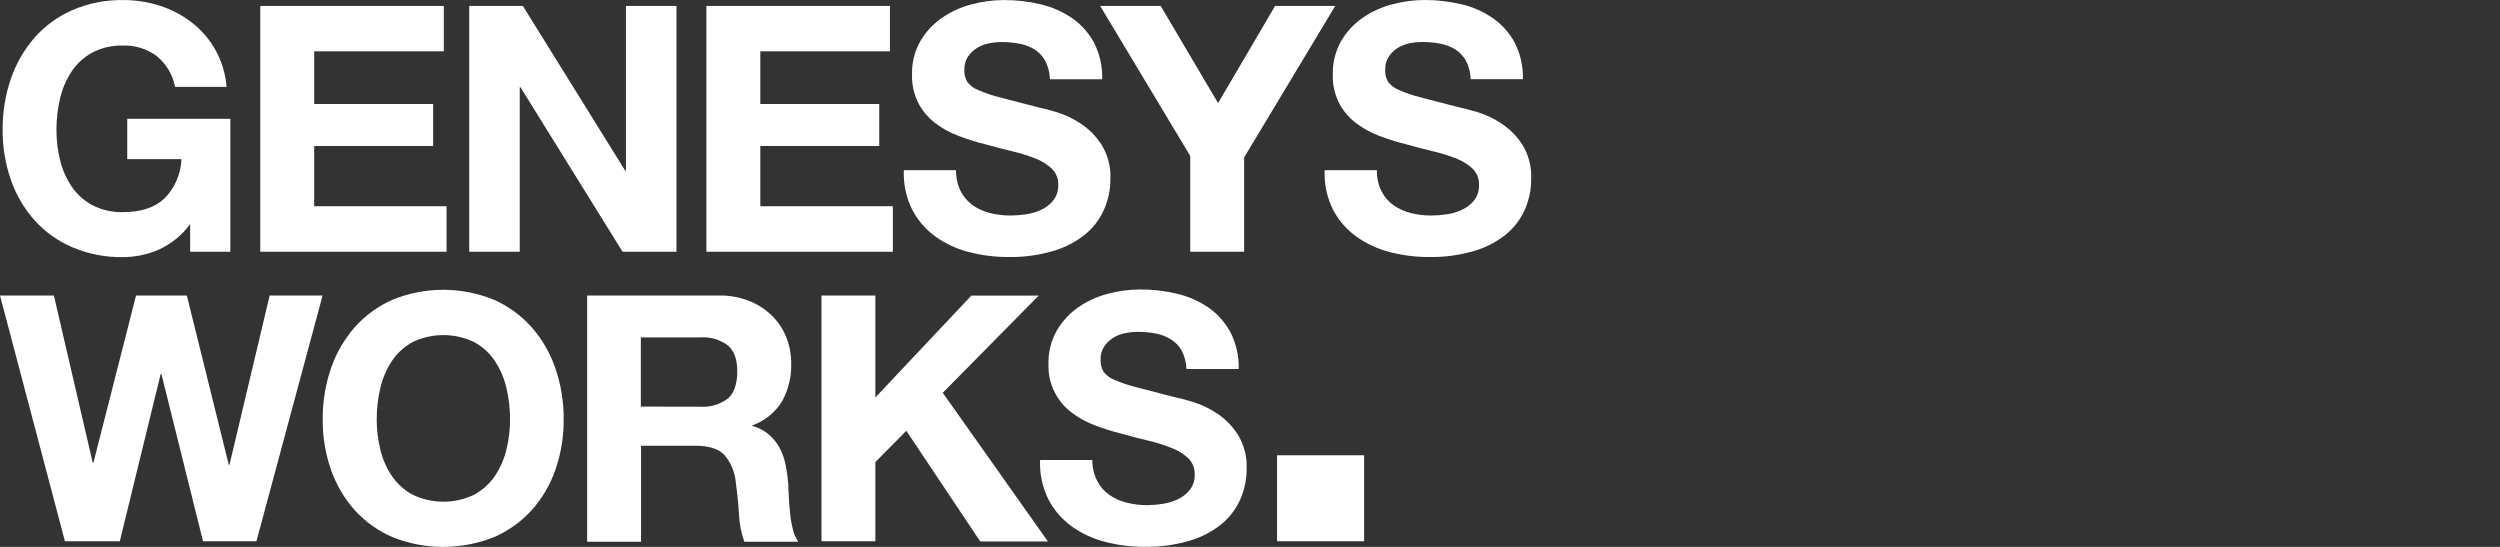
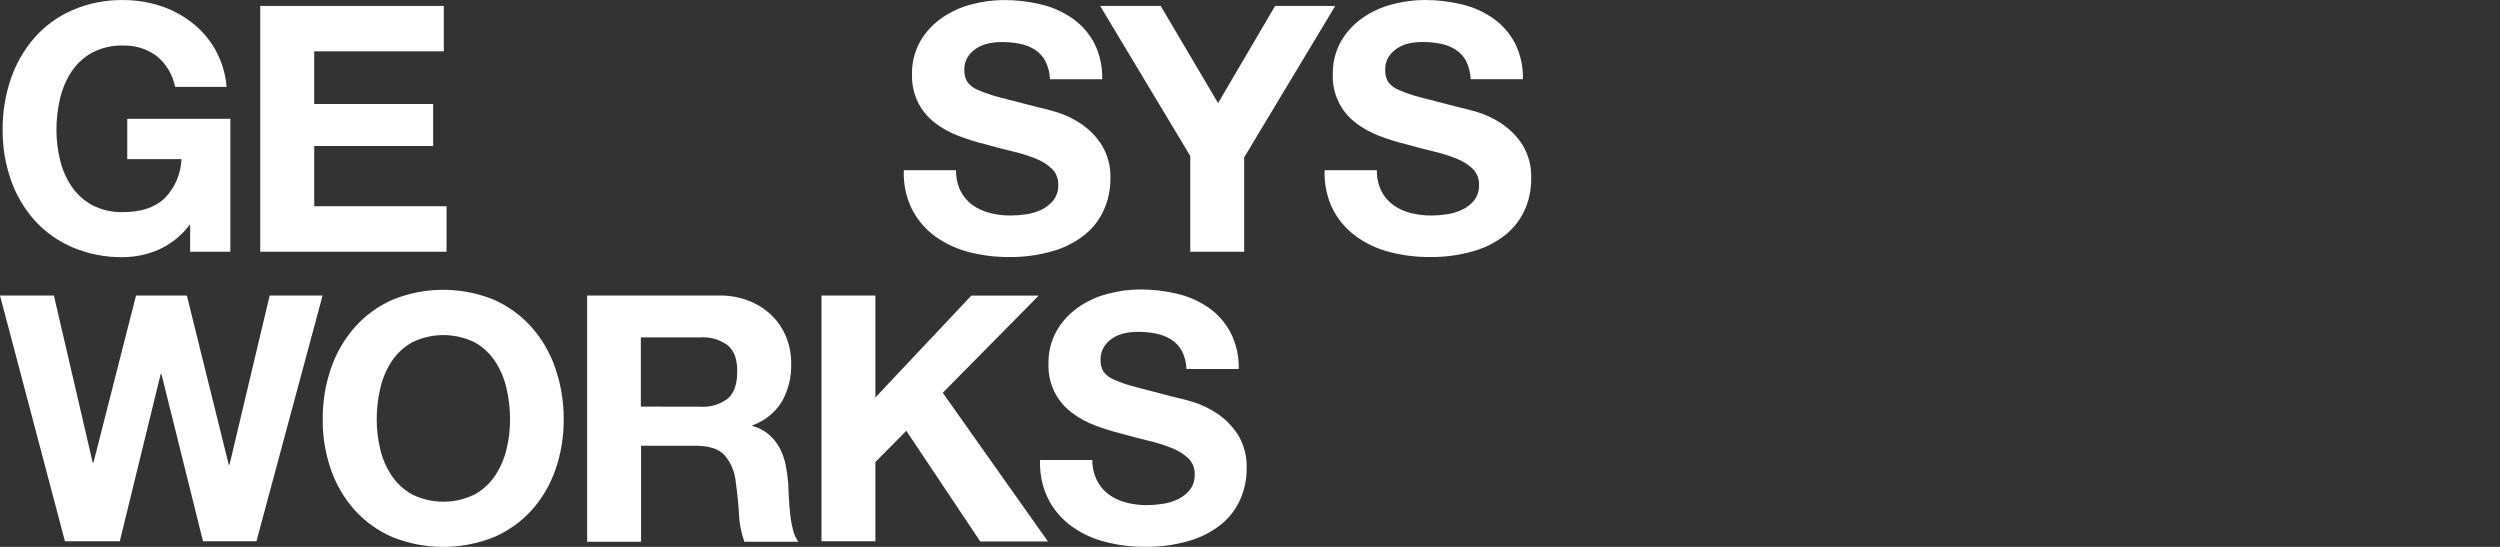
<svg xmlns="http://www.w3.org/2000/svg" width="160" height="35" viewBox="0 0 160 35" fill="none">
  <rect x="0" y="0" width="160" height="35" fill="#333333" stroke="none" />
  <g clip-path="url(#clip0_3099_3447)">
    <path d="M28.404 0.38V3.285H20.109V6.657H27.721V9.344H20.109V13.199H28.58V16.111H16.656V0.38H28.404Z" fill="white" />
-     <path d="M33.463 0.38L40.017 10.93H40.061V0.38H43.293V16.111H39.844L33.308 5.579H33.263V16.111H30.031V0.38H33.463Z" fill="white" />
-     <path d="M56.956 0.38V3.285H48.661V6.657H56.273V9.344H48.661V13.199H57.142V16.111H45.208V0.38H56.956Z" fill="white" />
    <path d="M61.48 12.232C61.66 12.585 61.92 12.89 62.239 13.123C62.574 13.361 62.951 13.533 63.35 13.631C63.781 13.741 64.225 13.796 64.671 13.793C65.002 13.792 65.333 13.767 65.661 13.717C66.004 13.669 66.338 13.569 66.651 13.42C66.95 13.28 67.213 13.073 67.42 12.816C67.632 12.534 67.74 12.187 67.727 11.835C67.734 11.643 67.702 11.452 67.632 11.274C67.562 11.095 67.456 10.933 67.32 10.798C67.011 10.511 66.649 10.286 66.254 10.139C65.767 9.947 65.267 9.793 64.757 9.676C64.201 9.544 63.636 9.397 63.063 9.234C62.478 9.09 61.902 8.91 61.339 8.695C60.802 8.495 60.298 8.217 59.842 7.869C59.4 7.528 59.036 7.096 58.776 6.601C58.49 6.032 58.35 5.401 58.369 4.764C58.351 4.029 58.529 3.302 58.887 2.66C59.224 2.069 59.689 1.561 60.246 1.171C60.818 0.766 61.458 0.468 62.136 0.29C62.825 0.102 63.536 0.005 64.25 0.003C65.046 0.001 65.839 0.094 66.613 0.28C67.334 0.448 68.017 0.75 68.627 1.171C69.21 1.578 69.689 2.118 70.024 2.746C70.387 3.466 70.565 4.265 70.541 5.071H67.196C67.184 4.665 67.082 4.266 66.899 3.903C66.74 3.608 66.51 3.358 66.23 3.175C65.936 2.993 65.611 2.866 65.271 2.802C64.883 2.726 64.49 2.689 64.095 2.691C63.814 2.692 63.534 2.722 63.26 2.781C62.99 2.836 62.733 2.94 62.501 3.088C62.278 3.23 62.086 3.417 61.939 3.637C61.783 3.889 61.706 4.181 61.718 4.477C61.707 4.738 61.768 4.998 61.894 5.226C62.071 5.464 62.309 5.647 62.584 5.755C63.047 5.955 63.526 6.117 64.016 6.239C64.623 6.401 65.419 6.605 66.402 6.857C66.695 6.916 67.092 7.019 67.623 7.175C68.173 7.345 68.694 7.594 69.172 7.914C69.705 8.268 70.158 8.729 70.503 9.268C70.9 9.92 71.096 10.675 71.066 11.438C71.071 12.128 70.928 12.811 70.645 13.441C70.364 14.065 69.938 14.614 69.403 15.04C68.795 15.516 68.1 15.868 67.358 16.077C66.438 16.34 65.485 16.466 64.529 16.45C63.68 16.451 62.834 16.344 62.011 16.132C61.237 15.935 60.506 15.596 59.856 15.13C59.234 14.678 58.726 14.087 58.373 13.403C57.988 12.624 57.806 11.76 57.845 10.892H61.187C61.177 11.355 61.277 11.815 61.48 12.232Z" fill="white" />
    <path d="M70.41 0.38H74.284L77.957 6.598L81.606 0.38H85.455L79.626 10.073V16.111H76.177V9.983L70.41 0.38Z" fill="white" />
    <path d="M88.411 12.232C88.59 12.585 88.85 12.891 89.17 13.123C89.505 13.361 89.882 13.534 90.281 13.631C90.711 13.741 91.154 13.796 91.598 13.793C91.93 13.792 92.26 13.767 92.588 13.717C92.931 13.669 93.265 13.569 93.578 13.42C93.879 13.281 94.143 13.074 94.351 12.816C94.563 12.534 94.671 12.187 94.658 11.835C94.665 11.643 94.633 11.452 94.563 11.274C94.493 11.095 94.386 10.934 94.251 10.799C93.941 10.512 93.579 10.288 93.185 10.139C92.698 9.948 92.198 9.793 91.688 9.676C91.129 9.545 90.567 9.396 89.994 9.234C89.409 9.09 88.833 8.91 88.27 8.695C87.734 8.495 87.231 8.217 86.776 7.869C86.297 7.509 85.913 7.038 85.656 6.497C85.398 5.955 85.276 5.359 85.3 4.76C85.282 4.025 85.46 3.299 85.817 2.656C86.156 2.067 86.618 1.559 87.173 1.168C87.745 0.763 88.385 0.464 89.063 0.287C89.751 0.098 90.461 0.002 91.174 4.21365e-05C91.971 -0.002 92.765 0.091 93.54 0.276C94.26 0.444 94.943 0.746 95.551 1.168C96.134 1.575 96.613 2.115 96.948 2.743C97.311 3.462 97.489 4.262 97.465 5.068H94.123C94.11 4.661 94.009 4.263 93.826 3.9C93.667 3.604 93.436 3.353 93.154 3.171C92.861 2.989 92.537 2.863 92.198 2.798C91.811 2.722 91.417 2.685 91.022 2.688C90.74 2.688 90.46 2.718 90.184 2.777C89.915 2.833 89.657 2.937 89.425 3.085C89.205 3.228 89.017 3.417 88.873 3.638C88.717 3.889 88.641 4.181 88.653 4.477C88.641 4.738 88.702 4.998 88.829 5.227C89.005 5.464 89.244 5.647 89.518 5.755C89.981 5.955 90.458 6.117 90.946 6.239C91.557 6.401 92.35 6.605 93.333 6.857C93.626 6.916 94.023 7.019 94.554 7.175C95.105 7.344 95.628 7.593 96.106 7.914C96.638 8.269 97.091 8.73 97.438 9.268C97.833 9.92 98.028 10.675 97.996 11.438C98.003 12.128 97.861 12.811 97.579 13.441C97.296 14.064 96.87 14.612 96.337 15.04C95.729 15.515 95.034 15.867 94.292 16.077C93.373 16.34 92.42 16.465 91.464 16.45C90.614 16.451 89.768 16.345 88.946 16.132C88.171 15.935 87.44 15.596 86.79 15.13C86.168 14.677 85.659 14.086 85.304 13.403C84.922 12.623 84.74 11.76 84.776 10.892H88.121C88.108 11.355 88.208 11.815 88.411 12.232Z" fill="white" />
-     <path d="M87.304 29.138H81.731V34.641H87.304V29.138Z" fill="white" />
    <path d="M12.993 34.641L10.33 23.932H10.285L7.667 34.641H4.156L0 18.913H3.449L5.936 29.621H5.977L8.706 18.913H11.958L14.642 29.749H14.686L17.259 18.913H20.646L16.411 34.641H12.993Z" fill="white" />
    <path d="M21.182 23.573C21.513 22.607 22.028 21.716 22.699 20.948C23.369 20.194 24.192 19.593 25.114 19.186C27.197 18.334 29.532 18.334 31.615 19.186C32.537 19.593 33.36 20.194 34.03 20.948C34.703 21.718 35.219 22.613 35.547 23.583C35.907 24.636 36.085 25.742 36.075 26.855C36.084 27.945 35.905 29.03 35.547 30.06C35.218 31.015 34.702 31.894 34.03 32.648C33.358 33.39 32.534 33.979 31.615 34.375C29.528 35.209 27.201 35.209 25.114 34.375C24.195 33.978 23.372 33.389 22.699 32.648C22.028 31.893 21.513 31.014 21.182 30.06C20.823 29.03 20.645 27.945 20.654 26.855C20.642 25.738 20.821 24.629 21.182 23.573ZM24.341 28.772C24.483 29.373 24.732 29.944 25.076 30.457C25.415 30.956 25.867 31.367 26.397 31.656C27.014 31.954 27.691 32.109 28.377 32.109C29.062 32.109 29.739 31.954 30.356 31.656C30.885 31.367 31.338 30.956 31.677 30.457C32.019 29.943 32.268 29.372 32.412 28.772C32.567 28.141 32.645 27.494 32.643 26.844C32.645 26.168 32.568 25.495 32.412 24.837C32.272 24.222 32.023 23.637 31.677 23.11C31.341 22.605 30.888 22.189 30.356 21.898C29.739 21.6 29.062 21.445 28.377 21.445C27.691 21.445 27.014 21.6 26.397 21.898C25.865 22.189 25.412 22.605 25.076 23.11C24.728 23.636 24.48 24.222 24.341 24.837C24.185 25.495 24.108 26.168 24.11 26.844C24.108 27.494 24.186 28.141 24.341 28.772Z" fill="white" />
    <path d="M46.039 18.913C46.69 18.904 47.336 19.021 47.943 19.258C48.485 19.47 48.978 19.788 49.395 20.194C49.795 20.586 50.11 21.056 50.319 21.576C50.533 22.112 50.641 22.685 50.637 23.262C50.662 24.106 50.461 24.941 50.054 25.68C49.615 26.398 48.943 26.943 48.15 27.224V27.265C48.539 27.362 48.9 27.548 49.205 27.808C49.486 28.048 49.72 28.339 49.895 28.665C50.075 29.008 50.205 29.376 50.281 29.756C50.36 30.149 50.415 30.545 50.447 30.944C50.447 31.197 50.475 31.49 50.488 31.829C50.502 32.167 50.53 32.52 50.568 32.865C50.6 33.204 50.659 33.54 50.744 33.87C50.806 34.157 50.923 34.429 51.089 34.672H47.639C47.433 34.099 47.317 33.498 47.294 32.889C47.251 32.198 47.184 31.537 47.094 30.906C47.045 30.239 46.783 29.606 46.346 29.1C45.967 28.715 45.343 28.524 44.477 28.526H41.027V34.672H37.578V18.913H46.039ZM44.808 26.029C45.447 26.078 46.081 25.889 46.591 25.5C46.984 25.155 47.184 24.575 47.184 23.773C47.184 22.972 46.984 22.457 46.591 22.112C46.078 21.729 45.445 21.545 44.808 21.593H41.014V26.022L44.808 26.029Z" fill="white" />
    <path d="M56.024 18.913V25.438L62.164 18.92H66.475L60.336 25.138L67.068 34.654H62.736L58.004 27.57L56.024 29.573V34.641H52.575V18.913H56.024Z" fill="white" />
    <path d="M70.214 30.765C70.392 31.118 70.652 31.424 70.973 31.656C71.308 31.893 71.685 32.066 72.083 32.164C72.515 32.275 72.959 32.331 73.404 32.33C73.736 32.327 74.067 32.301 74.394 32.25C74.737 32.202 75.071 32.102 75.384 31.953C75.683 31.813 75.946 31.606 76.153 31.349C76.366 31.067 76.474 30.72 76.46 30.368C76.468 30.176 76.436 29.985 76.366 29.806C76.296 29.628 76.189 29.466 76.053 29.331C75.744 29.045 75.382 28.821 74.987 28.672C74.501 28.478 74.001 28.321 73.491 28.202C72.934 28.07 72.37 27.923 71.797 27.759C71.212 27.616 70.635 27.436 70.073 27.221C69.536 27.021 69.031 26.743 68.576 26.395C68.098 26.035 67.714 25.563 67.458 25.022C67.201 24.48 67.079 23.885 67.103 23.286C67.084 22.551 67.263 21.825 67.62 21.182C67.957 20.593 68.419 20.085 68.972 19.694C69.544 19.289 70.185 18.99 70.862 18.813C71.55 18.624 72.26 18.528 72.973 18.526C73.77 18.523 74.564 18.616 75.339 18.802C76.061 18.97 76.744 19.272 77.354 19.694C77.944 20.107 78.426 20.655 78.761 21.293C79.123 22.013 79.3 22.812 79.278 23.618H75.933C75.921 23.211 75.819 22.813 75.636 22.45C75.473 22.152 75.235 21.902 74.946 21.725C74.653 21.543 74.329 21.415 73.991 21.348C73.603 21.272 73.209 21.235 72.815 21.238C72.533 21.238 72.252 21.269 71.976 21.327C71.707 21.384 71.45 21.488 71.218 21.635C70.995 21.778 70.805 21.966 70.659 22.188C70.502 22.437 70.425 22.729 70.438 23.023C70.427 23.285 70.487 23.544 70.614 23.773C70.79 24.01 71.029 24.193 71.304 24.302C71.766 24.503 72.245 24.665 72.735 24.785C73.342 24.948 74.139 25.151 75.119 25.404C75.412 25.462 75.808 25.566 76.34 25.721C76.89 25.89 77.413 26.14 77.892 26.461C78.424 26.816 78.877 27.277 79.223 27.815C79.62 28.466 79.816 29.221 79.785 29.984C79.791 30.676 79.647 31.36 79.365 31.991C79.082 32.614 78.657 33.161 78.123 33.587C77.515 34.062 76.82 34.415 76.078 34.623C75.158 34.886 74.205 35.012 73.249 34.996C72.4 34.998 71.554 34.891 70.731 34.679C69.956 34.483 69.225 34.144 68.576 33.677C67.954 33.225 67.446 32.633 67.093 31.95C66.707 31.171 66.526 30.307 66.565 29.438H69.907C69.903 29.899 70.008 30.353 70.214 30.765Z" fill="white" />
    <path d="M8.144 7.603V10.184H11.614C11.577 11.131 11.188 12.03 10.524 12.705C9.898 13.286 9.014 13.576 7.871 13.576C7.184 13.596 6.502 13.44 5.891 13.123C5.363 12.834 4.911 12.421 4.574 11.921C4.233 11.408 3.985 10.838 3.843 10.239C3.689 9.607 3.611 8.958 3.612 8.308C3.611 7.633 3.689 6.961 3.843 6.304C3.985 5.689 4.235 5.105 4.581 4.577C4.916 4.074 5.368 3.659 5.898 3.368C6.509 3.051 7.191 2.895 7.878 2.915C8.643 2.892 9.394 3.124 10.013 3.575C10.634 4.072 11.056 4.776 11.203 5.558H14.501C14.438 4.753 14.207 3.97 13.823 3.259C13.438 2.549 12.909 1.928 12.269 1.437C11.658 0.964 10.969 0.602 10.234 0.366C9.476 0.124 8.684 0.002 7.888 0.003C6.775 -0.014 5.67 0.204 4.646 0.642C3.716 1.044 2.886 1.645 2.215 2.404C1.543 3.175 1.028 4.069 0.697 5.036C0.338 6.089 0.159 7.195 0.169 8.308C0.16 9.399 0.339 10.483 0.697 11.513C1.028 12.469 1.544 13.349 2.215 14.104C2.891 14.85 3.72 15.439 4.646 15.831C5.669 16.262 6.769 16.475 7.878 16.457C8.658 16.453 9.428 16.292 10.144 15.983C10.949 15.621 11.646 15.057 12.169 14.346V16.111H14.742V7.603H8.144Z" fill="white" />
  </g>
  <defs>
    <clipPath id="clip0_3099_3447">
      <rect width="160" height="35" fill="white" />
    </clipPath>
  </defs>
</svg>